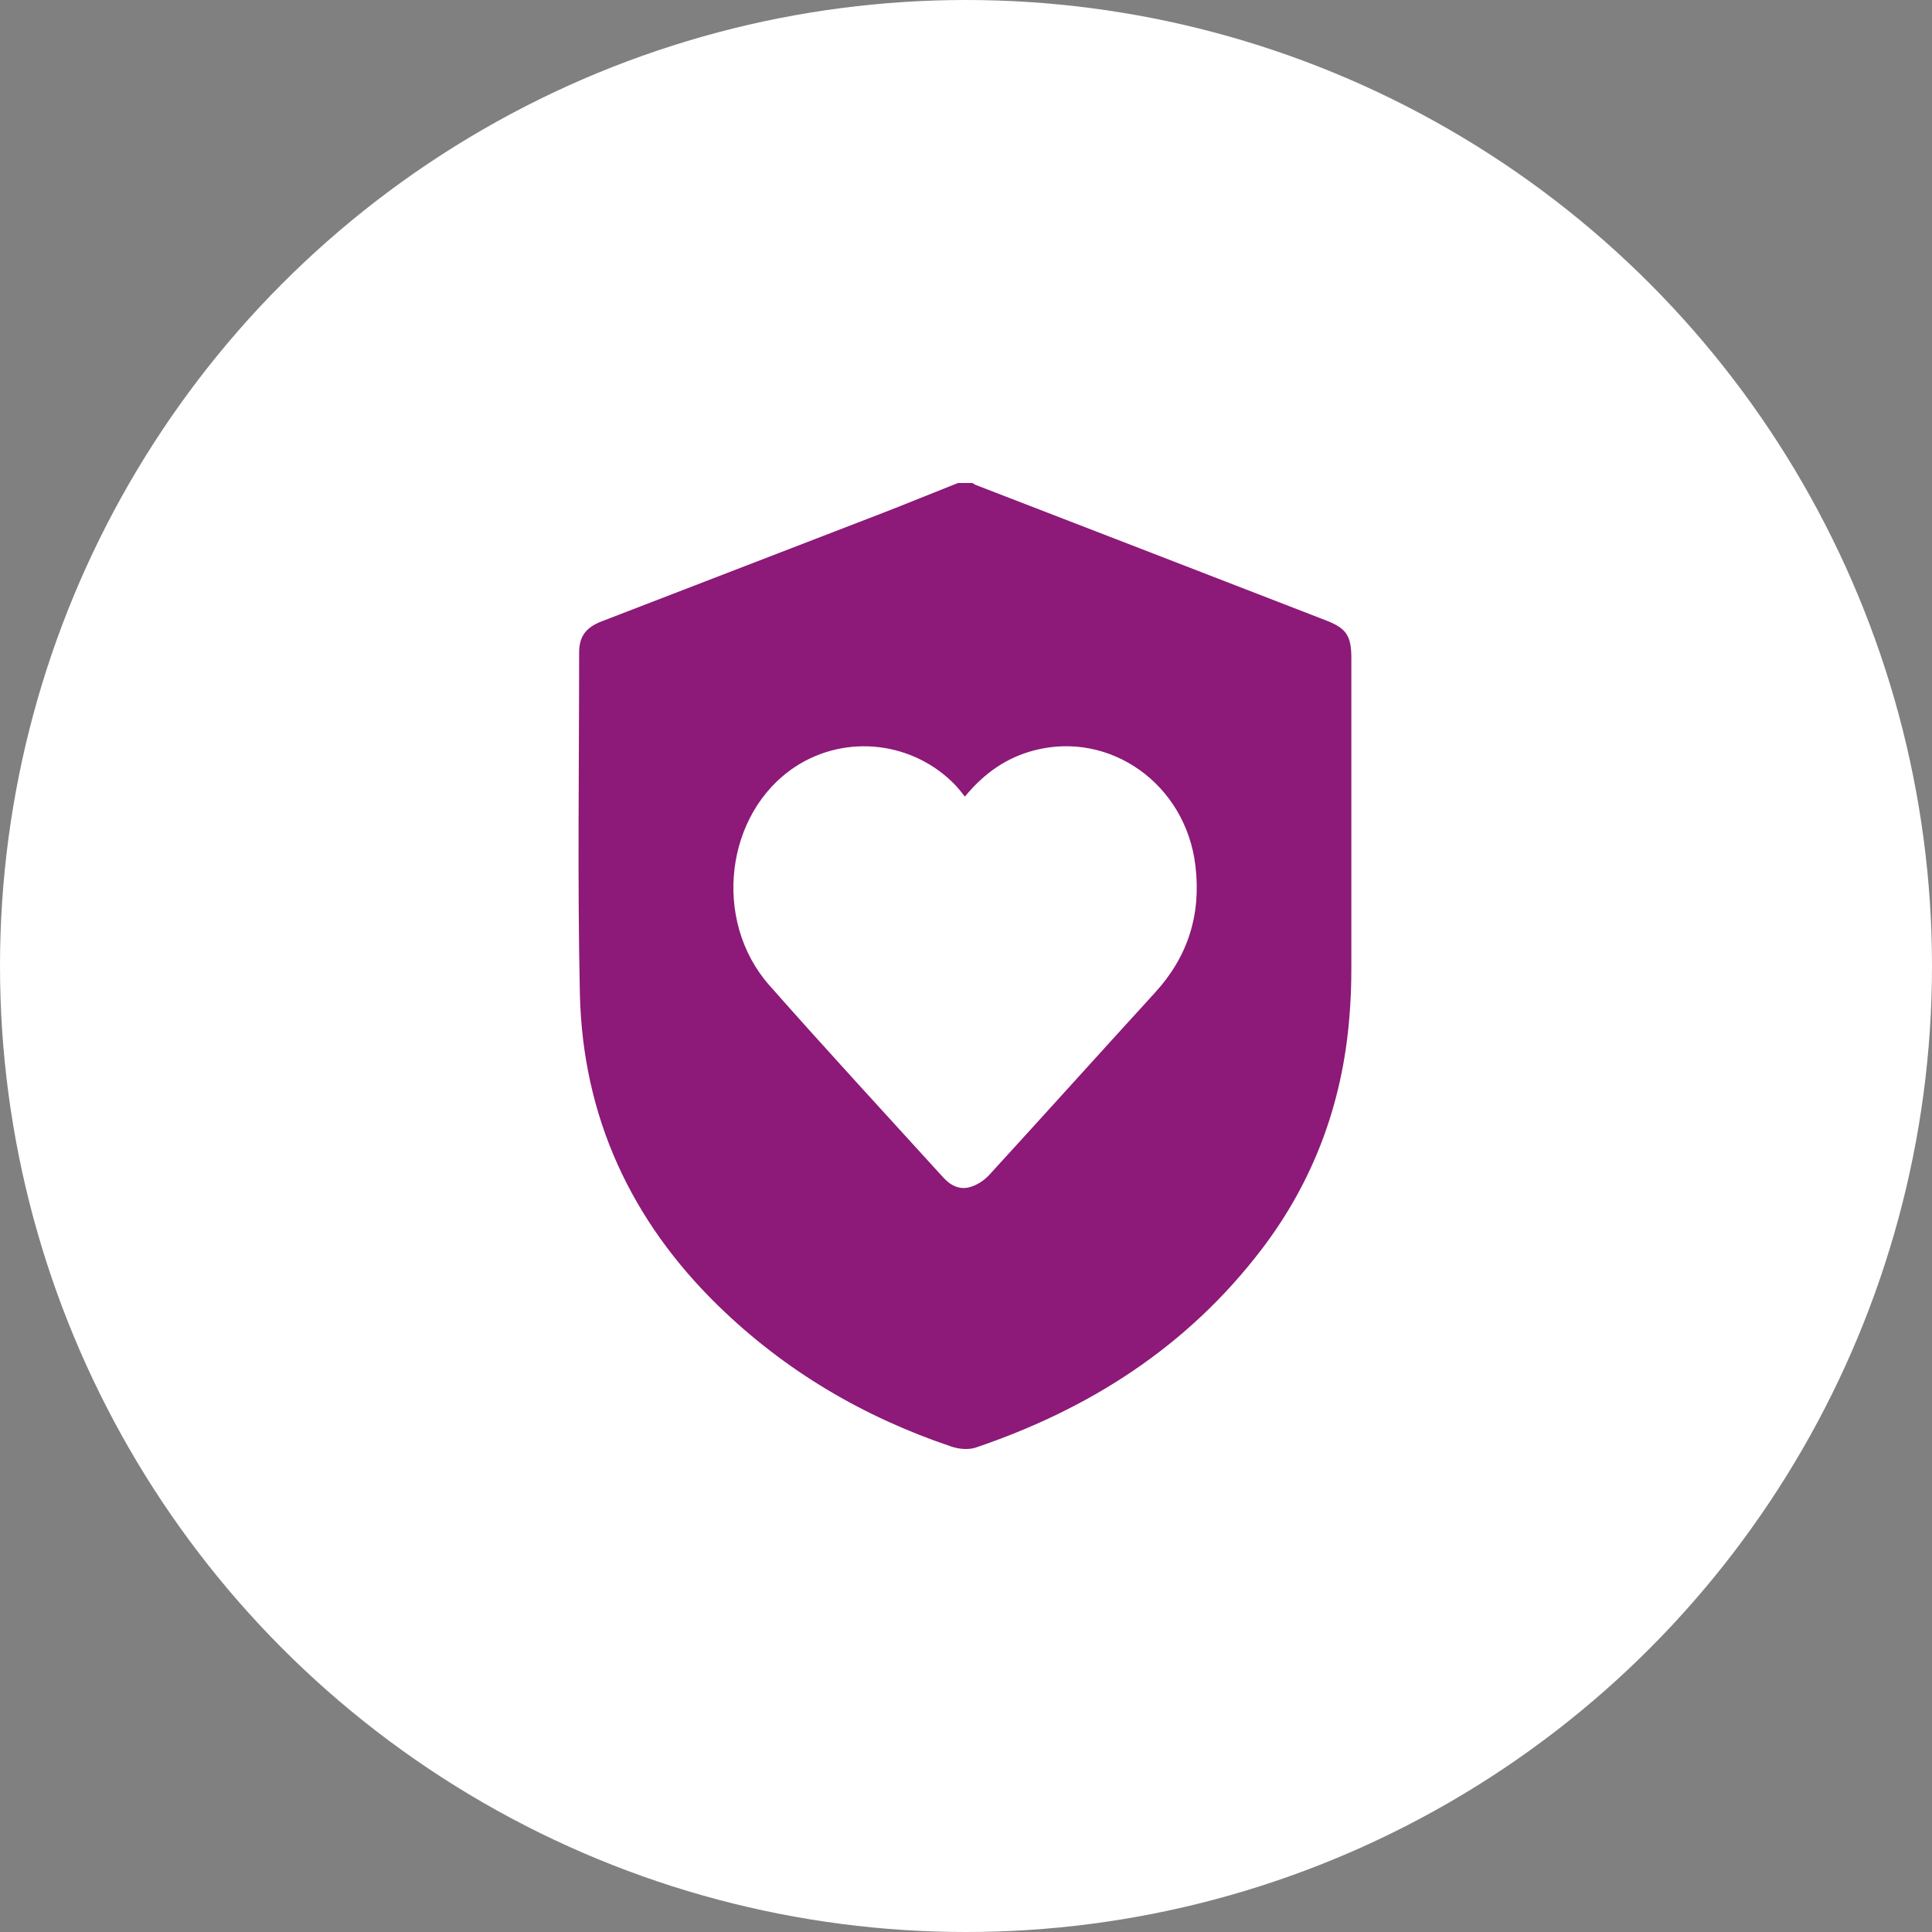
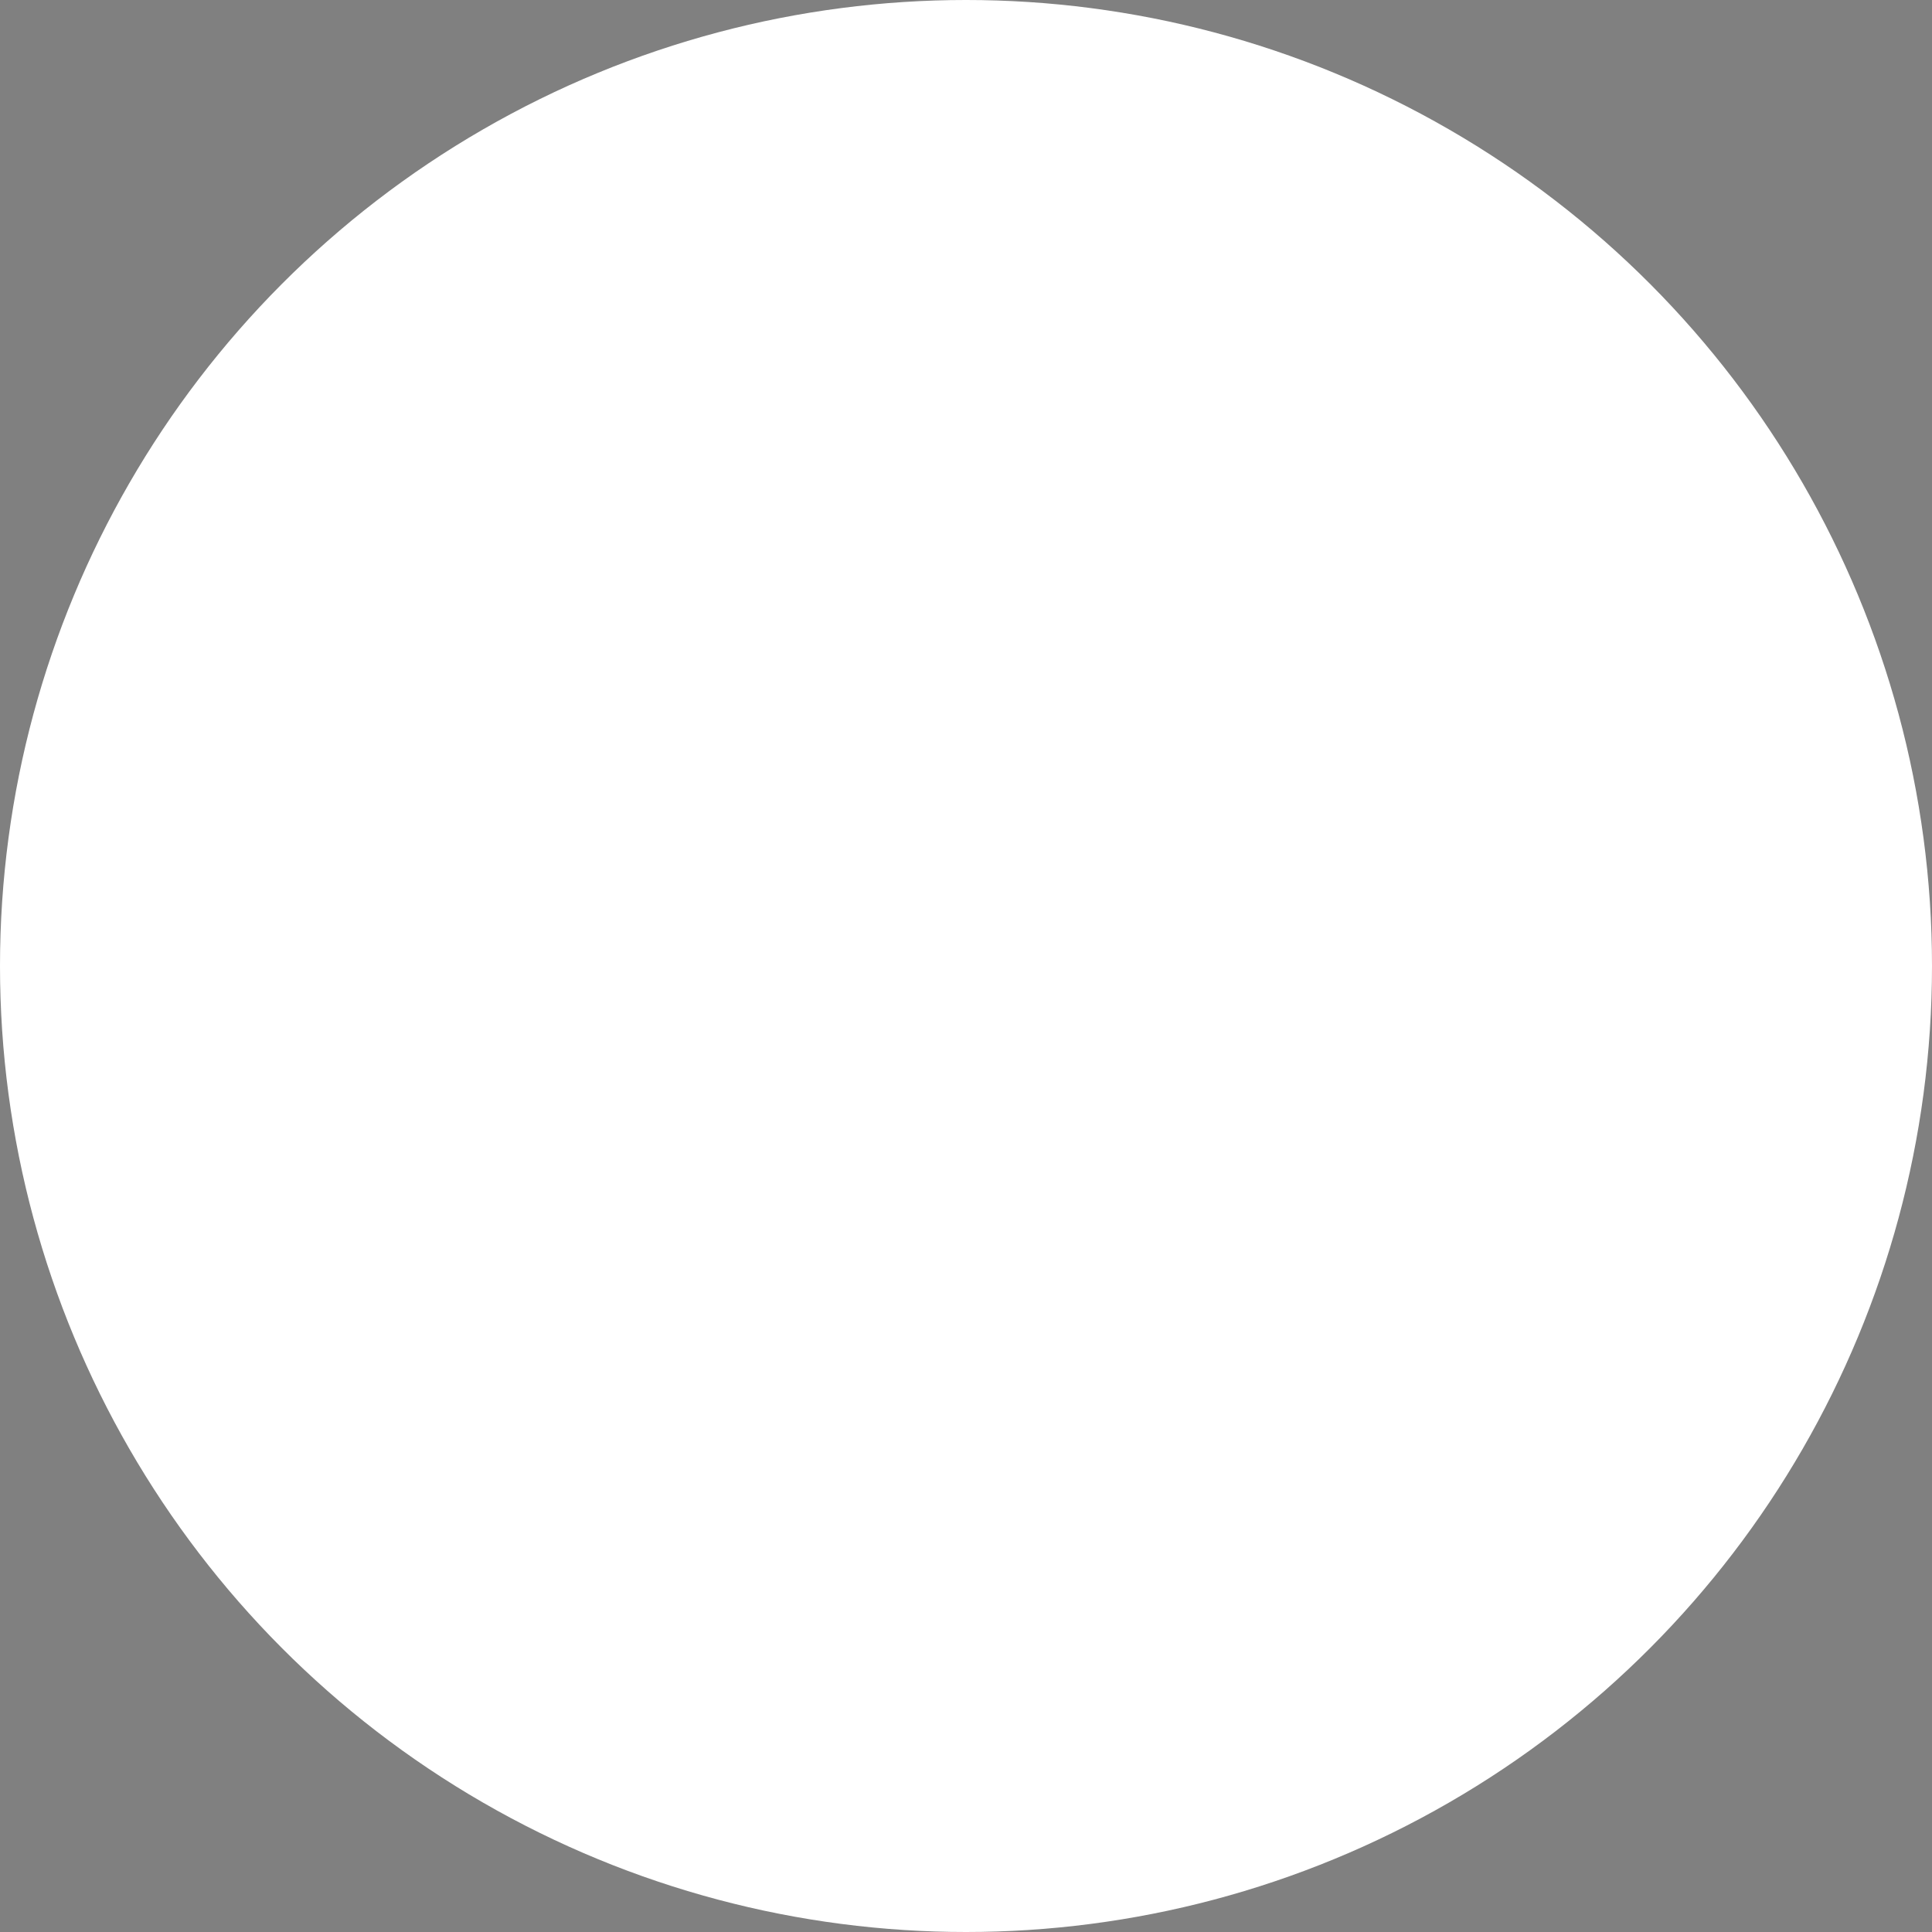
<svg xmlns="http://www.w3.org/2000/svg" width="50" height="50" viewBox="0 0 50 50" fill="none">
  <rect x="0" y="0" width="50" height="50" fill="#808080" stroke="none" />
  <circle cx="25" cy="25" r="25" fill="white" />
-   <path d="M24.792 12.5C24.916 12.5 25.041 12.5 25.166 12.5C25.199 12.52 25.23 12.543 25.264 12.555C28.281 13.721 31.302 14.887 34.319 16.057C34.844 16.261 34.973 16.451 34.973 17.037C34.973 19.708 34.973 22.382 34.973 25.052C34.973 25.482 34.958 25.915 34.92 26.344C34.739 28.57 33.991 30.57 32.661 32.319C30.724 34.864 28.179 36.471 25.252 37.463C25.064 37.526 24.814 37.503 24.618 37.436C22.352 36.672 20.317 35.482 18.576 33.781C16.344 31.599 15.079 28.92 15.007 25.714C14.943 22.776 14.988 19.834 14.988 16.892C14.988 16.47 15.162 16.238 15.573 16.08C18.002 15.143 20.43 14.209 22.854 13.272C23.504 13.02 24.146 12.756 24.792 12.5ZM24.969 20.614C24.882 20.507 24.822 20.425 24.754 20.35C23.663 19.188 21.895 18.979 20.577 19.846C18.768 21.039 18.425 23.82 19.913 25.502C21.393 27.179 22.911 28.822 24.414 30.476C24.607 30.689 24.845 30.799 25.109 30.72C25.286 30.669 25.468 30.551 25.596 30.413C27.035 28.841 28.462 27.254 29.901 25.679C30.747 24.749 31.091 23.662 30.936 22.394C30.683 20.295 28.73 18.904 26.763 19.42C26.057 19.605 25.479 19.999 24.973 20.614H24.969Z" fill="#8D1978" />
</svg>